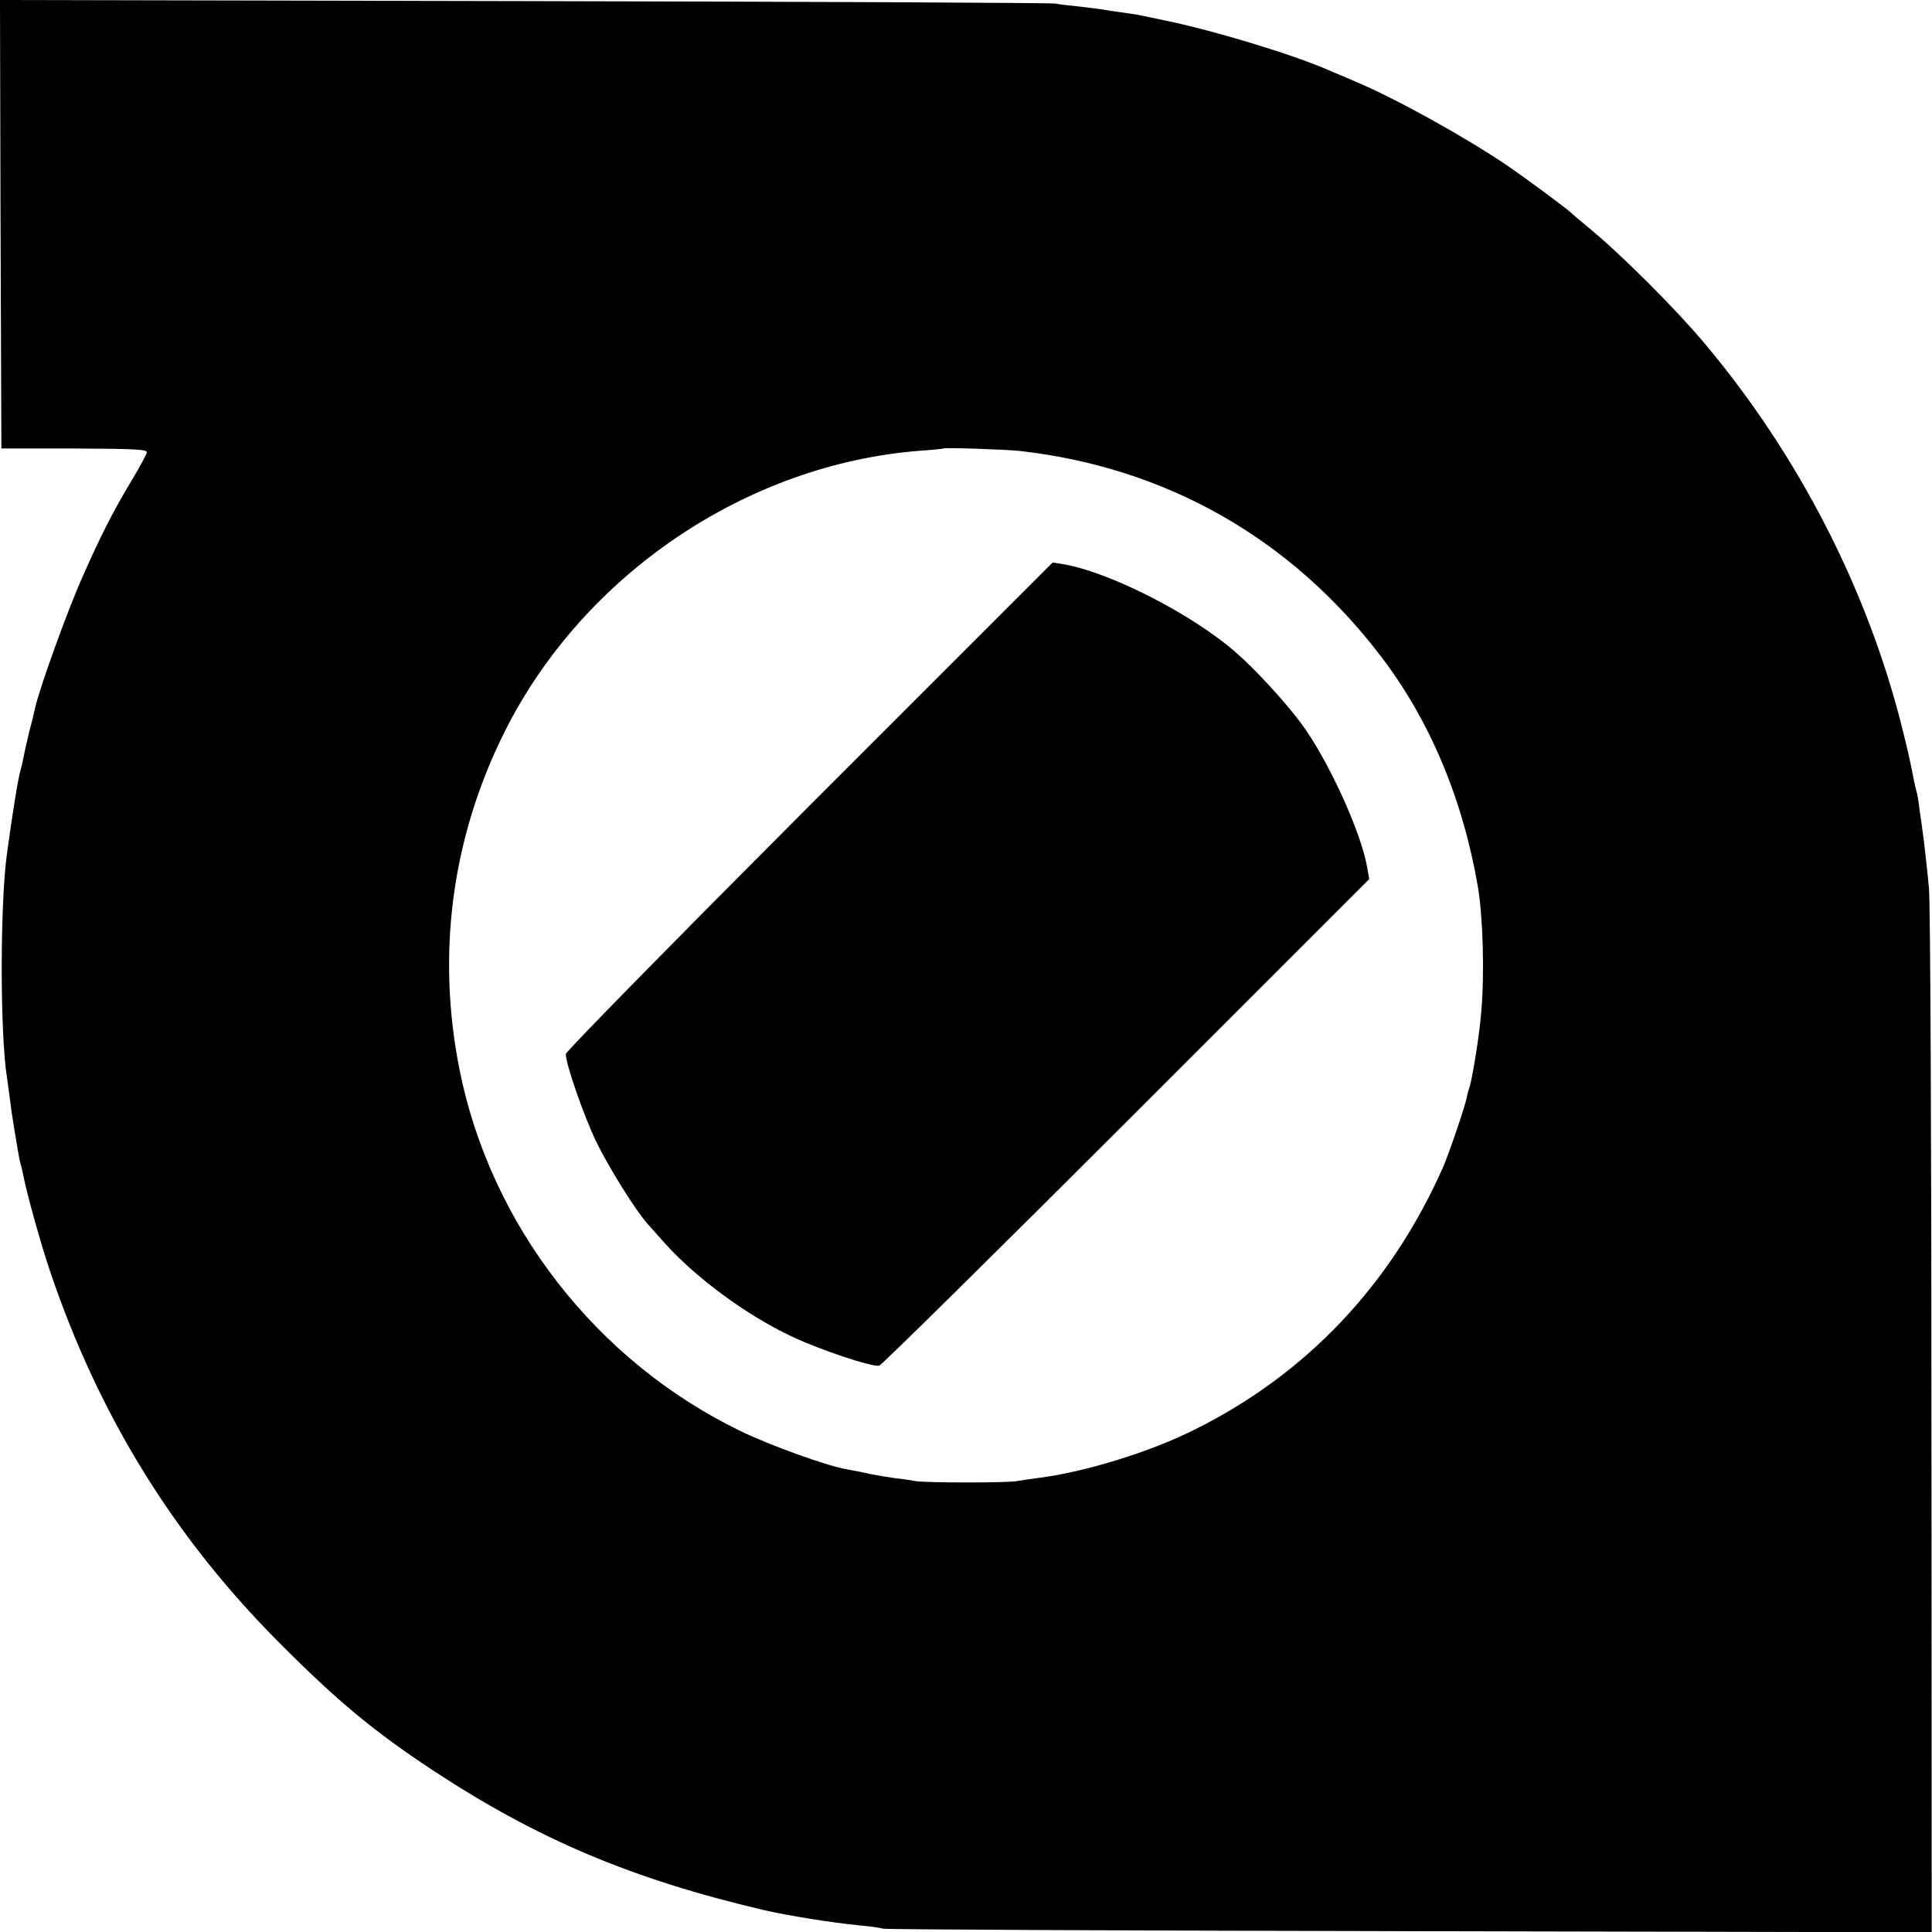
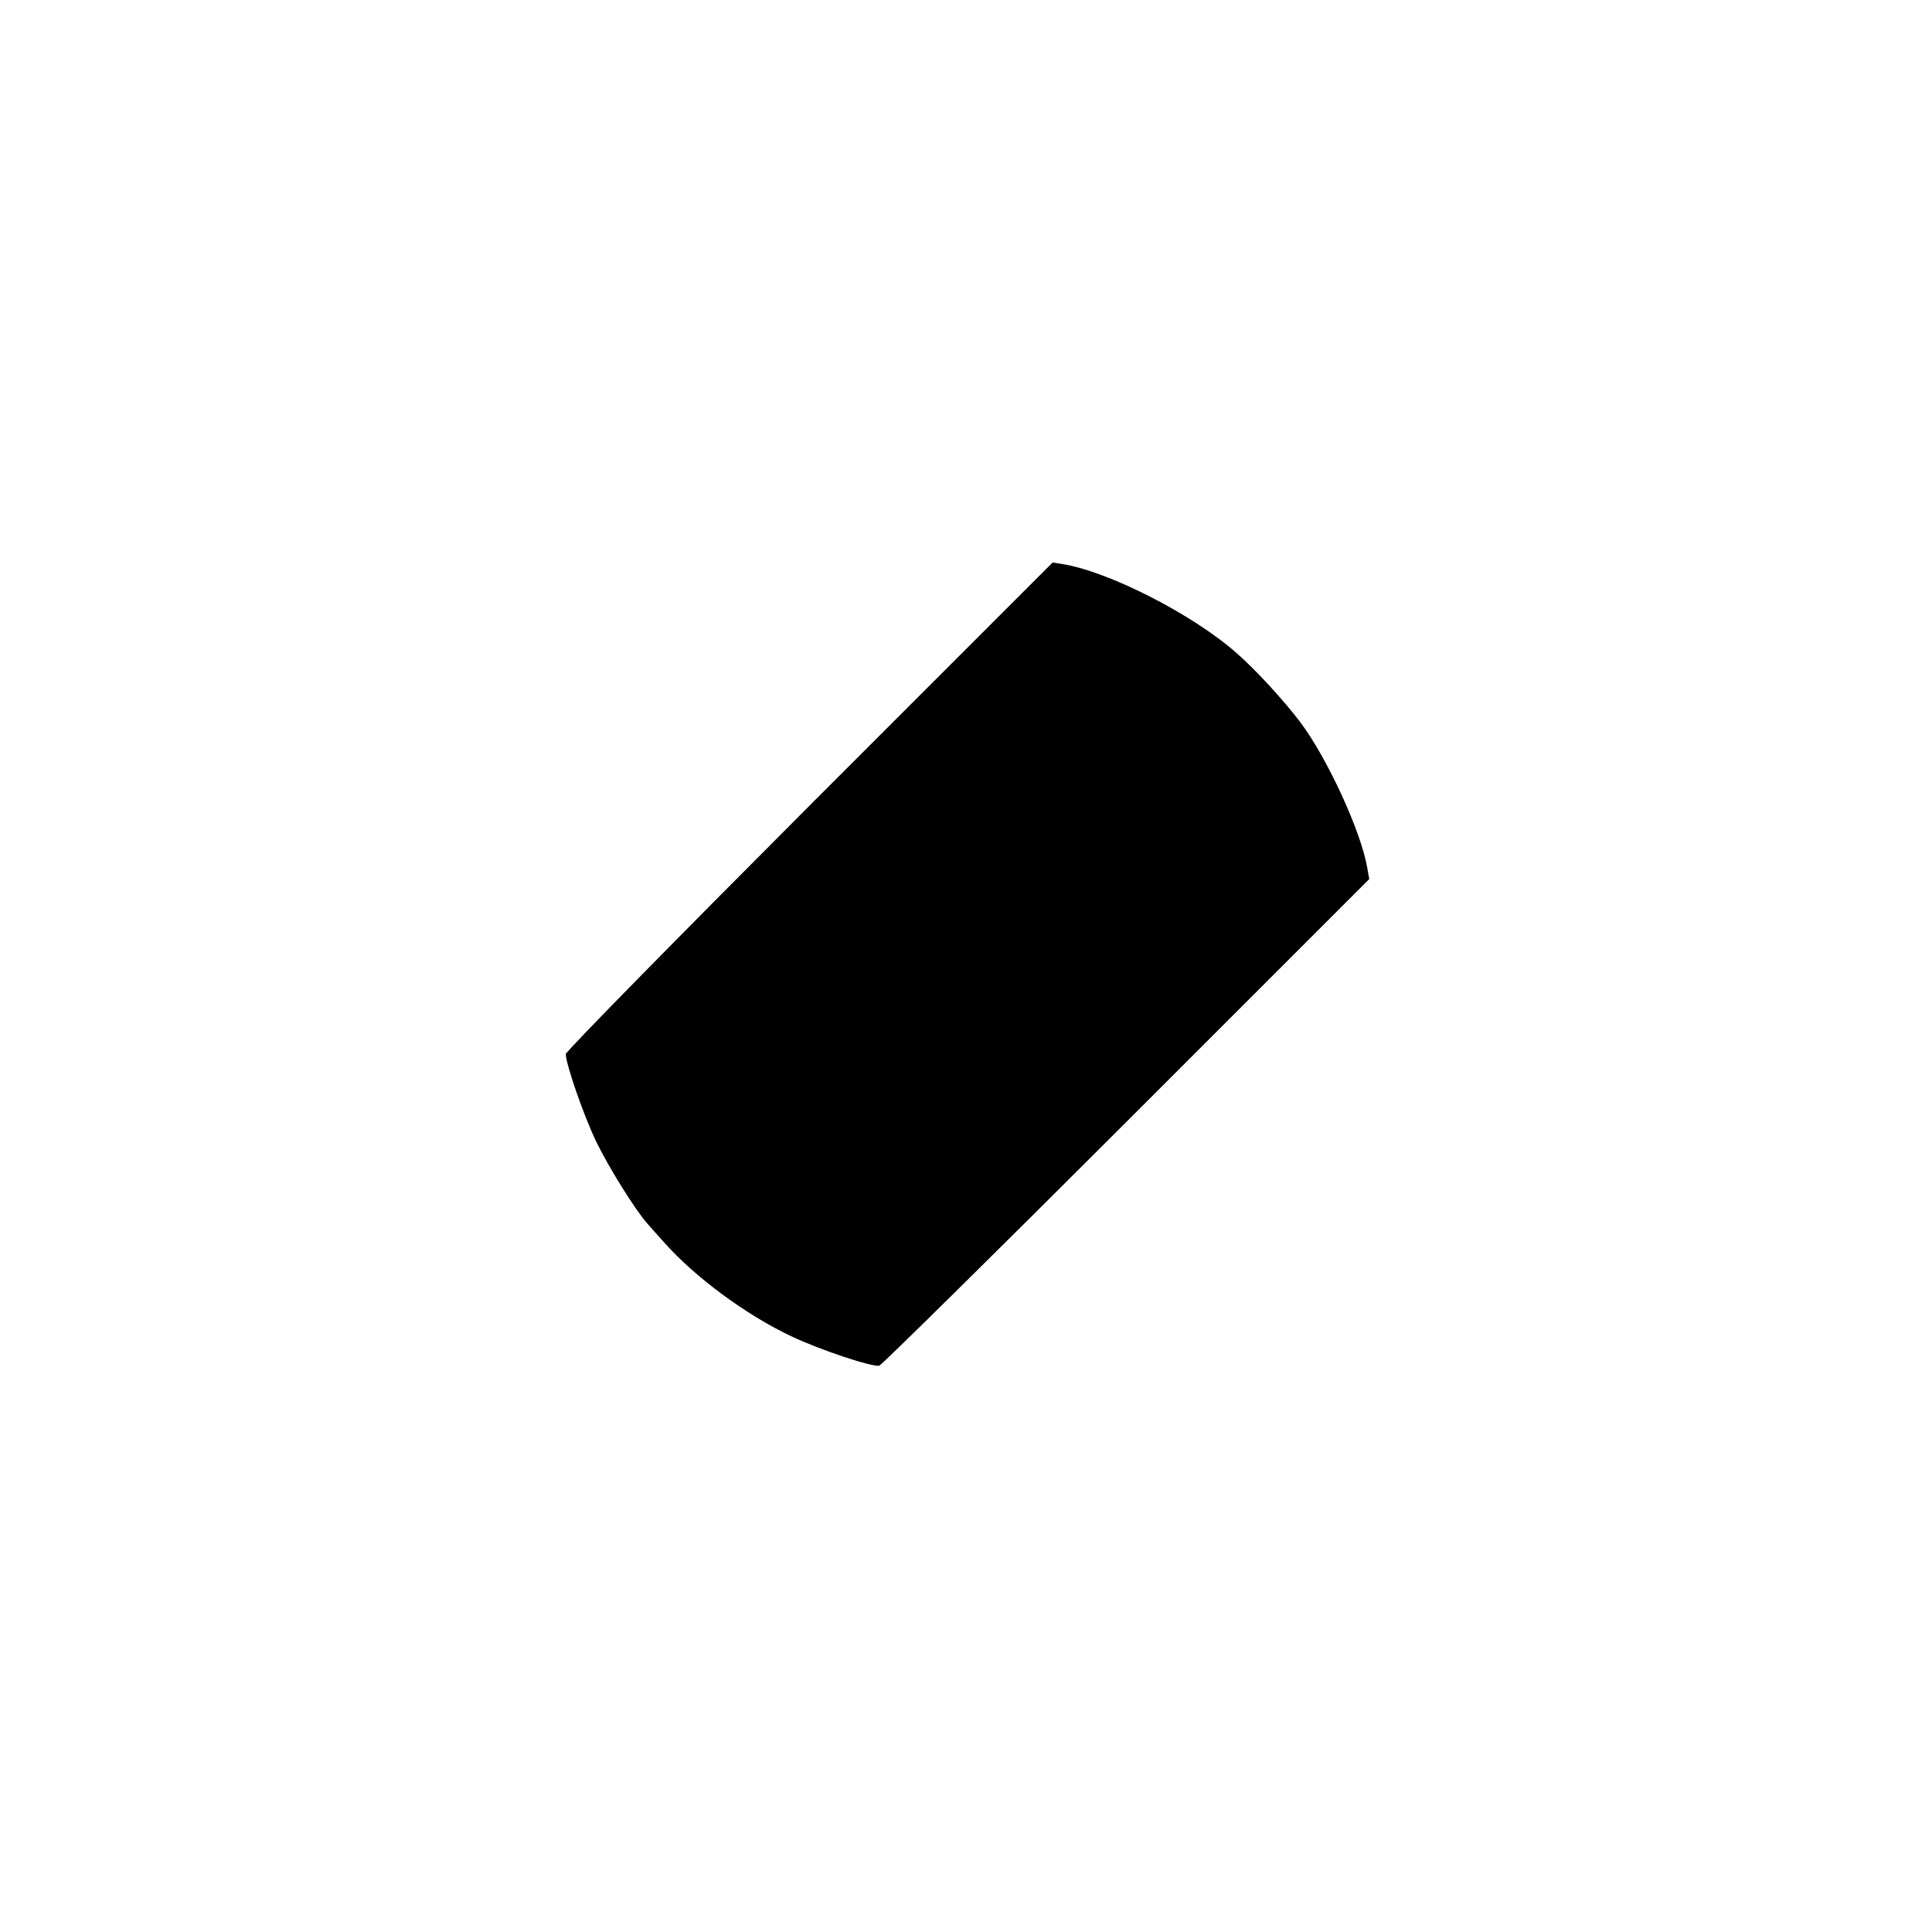
<svg xmlns="http://www.w3.org/2000/svg" version="1.0" width="700pt" height="700pt" viewBox="0 0 700 700" preserveAspectRatio="xMidYMid meet">
  <g transform="translate(0,700) scale(0.1,-0.1)" fill="#000000" stroke="none">
-     <path d="M2 6187 l3 -812 265 0 c214 -1 264 -3 262 -14 -1 -7 -24 -50 -51 -95 -74 -123 -116 -207 -182 -356 -53 -118 -158 -408 -173 -480 -3 -14 -12 -52 -21 -85 -8 -33 -17 -73 -20 -90 -3 -16 -8 -38 -11 -47 -8 -26 -29 -155 -49 -303 -25 -183 -25 -650 0 -807 2 -13 6 -45 10 -73 3 -27 10 -75 15 -105 5 -30 12 -71 15 -90 3 -19 8 -43 11 -52 3 -9 6 -25 8 -35 14 -71 63 -247 97 -348 177 -524 450 -966 834 -1350 208 -209 341 -319 553 -459 380 -250 721 -394 1197 -506 85 -20 254 -47 349 -56 33 -3 72 -8 86 -12 14 -3 874 -7 1912 -9 l1887 -4 -1 1848 c0 1016 -4 1887 -9 1935 -8 84 -18 172 -24 213 -1 11 -6 43 -10 70 -3 28 -8 58 -11 67 -5 18 -11 46 -20 93 -3 17 -18 82 -34 145 -125 495 -372 977 -709 1380 -110 132 -314 335 -431 430 -30 25 -57 48 -60 51 -10 11 -167 127 -230 170 -154 104 -401 241 -550 304 -36 15 -80 34 -99 42 -125 55 -415 143 -586 178 -44 9 -89 19 -100 21 -11 2 -38 6 -60 9 -22 3 -51 7 -65 10 -13 2 -52 7 -86 11 -33 3 -74 8 -90 11 -16 3 -883 7 -1927 9 l-1897 4 2 -813z m3694 -821 c529 -60 980 -316 1305 -741 179 -233 299 -519 354 -840 18 -109 24 -310 12 -450 -6 -81 -33 -247 -43 -275 -3 -8 -8 -25 -10 -38 -7 -34 -64 -202 -86 -252 -188 -424 -492 -746 -896 -948 -164 -83 -403 -156 -571 -177 -30 -4 -63 -9 -75 -11 -29 -7 -334 -7 -371 0 -16 3 -48 8 -70 10 -22 3 -65 10 -95 16 -30 7 -68 14 -85 17 -69 12 -275 86 -382 138 -522 253 -905 745 -1018 1309 -84 422 -28 842 164 1226 285 569 878 969 1506 1017 44 3 81 7 83 8 5 4 220 -3 278 -9z" />
    <path d="M2932 4080 c-485 -486 -882 -890 -882 -899 0 -36 64 -221 110 -317 45 -93 144 -252 187 -299 10 -11 35 -40 57 -64 114 -129 300 -266 466 -344 102 -48 290 -111 316 -105 8 2 411 399 895 883 l880 880 -7 40 c-22 131 -145 399 -244 530 -60 79 -163 191 -231 250 -159 140 -462 294 -628 321 l-37 6 -882 -882z" />
  </g>
</svg>